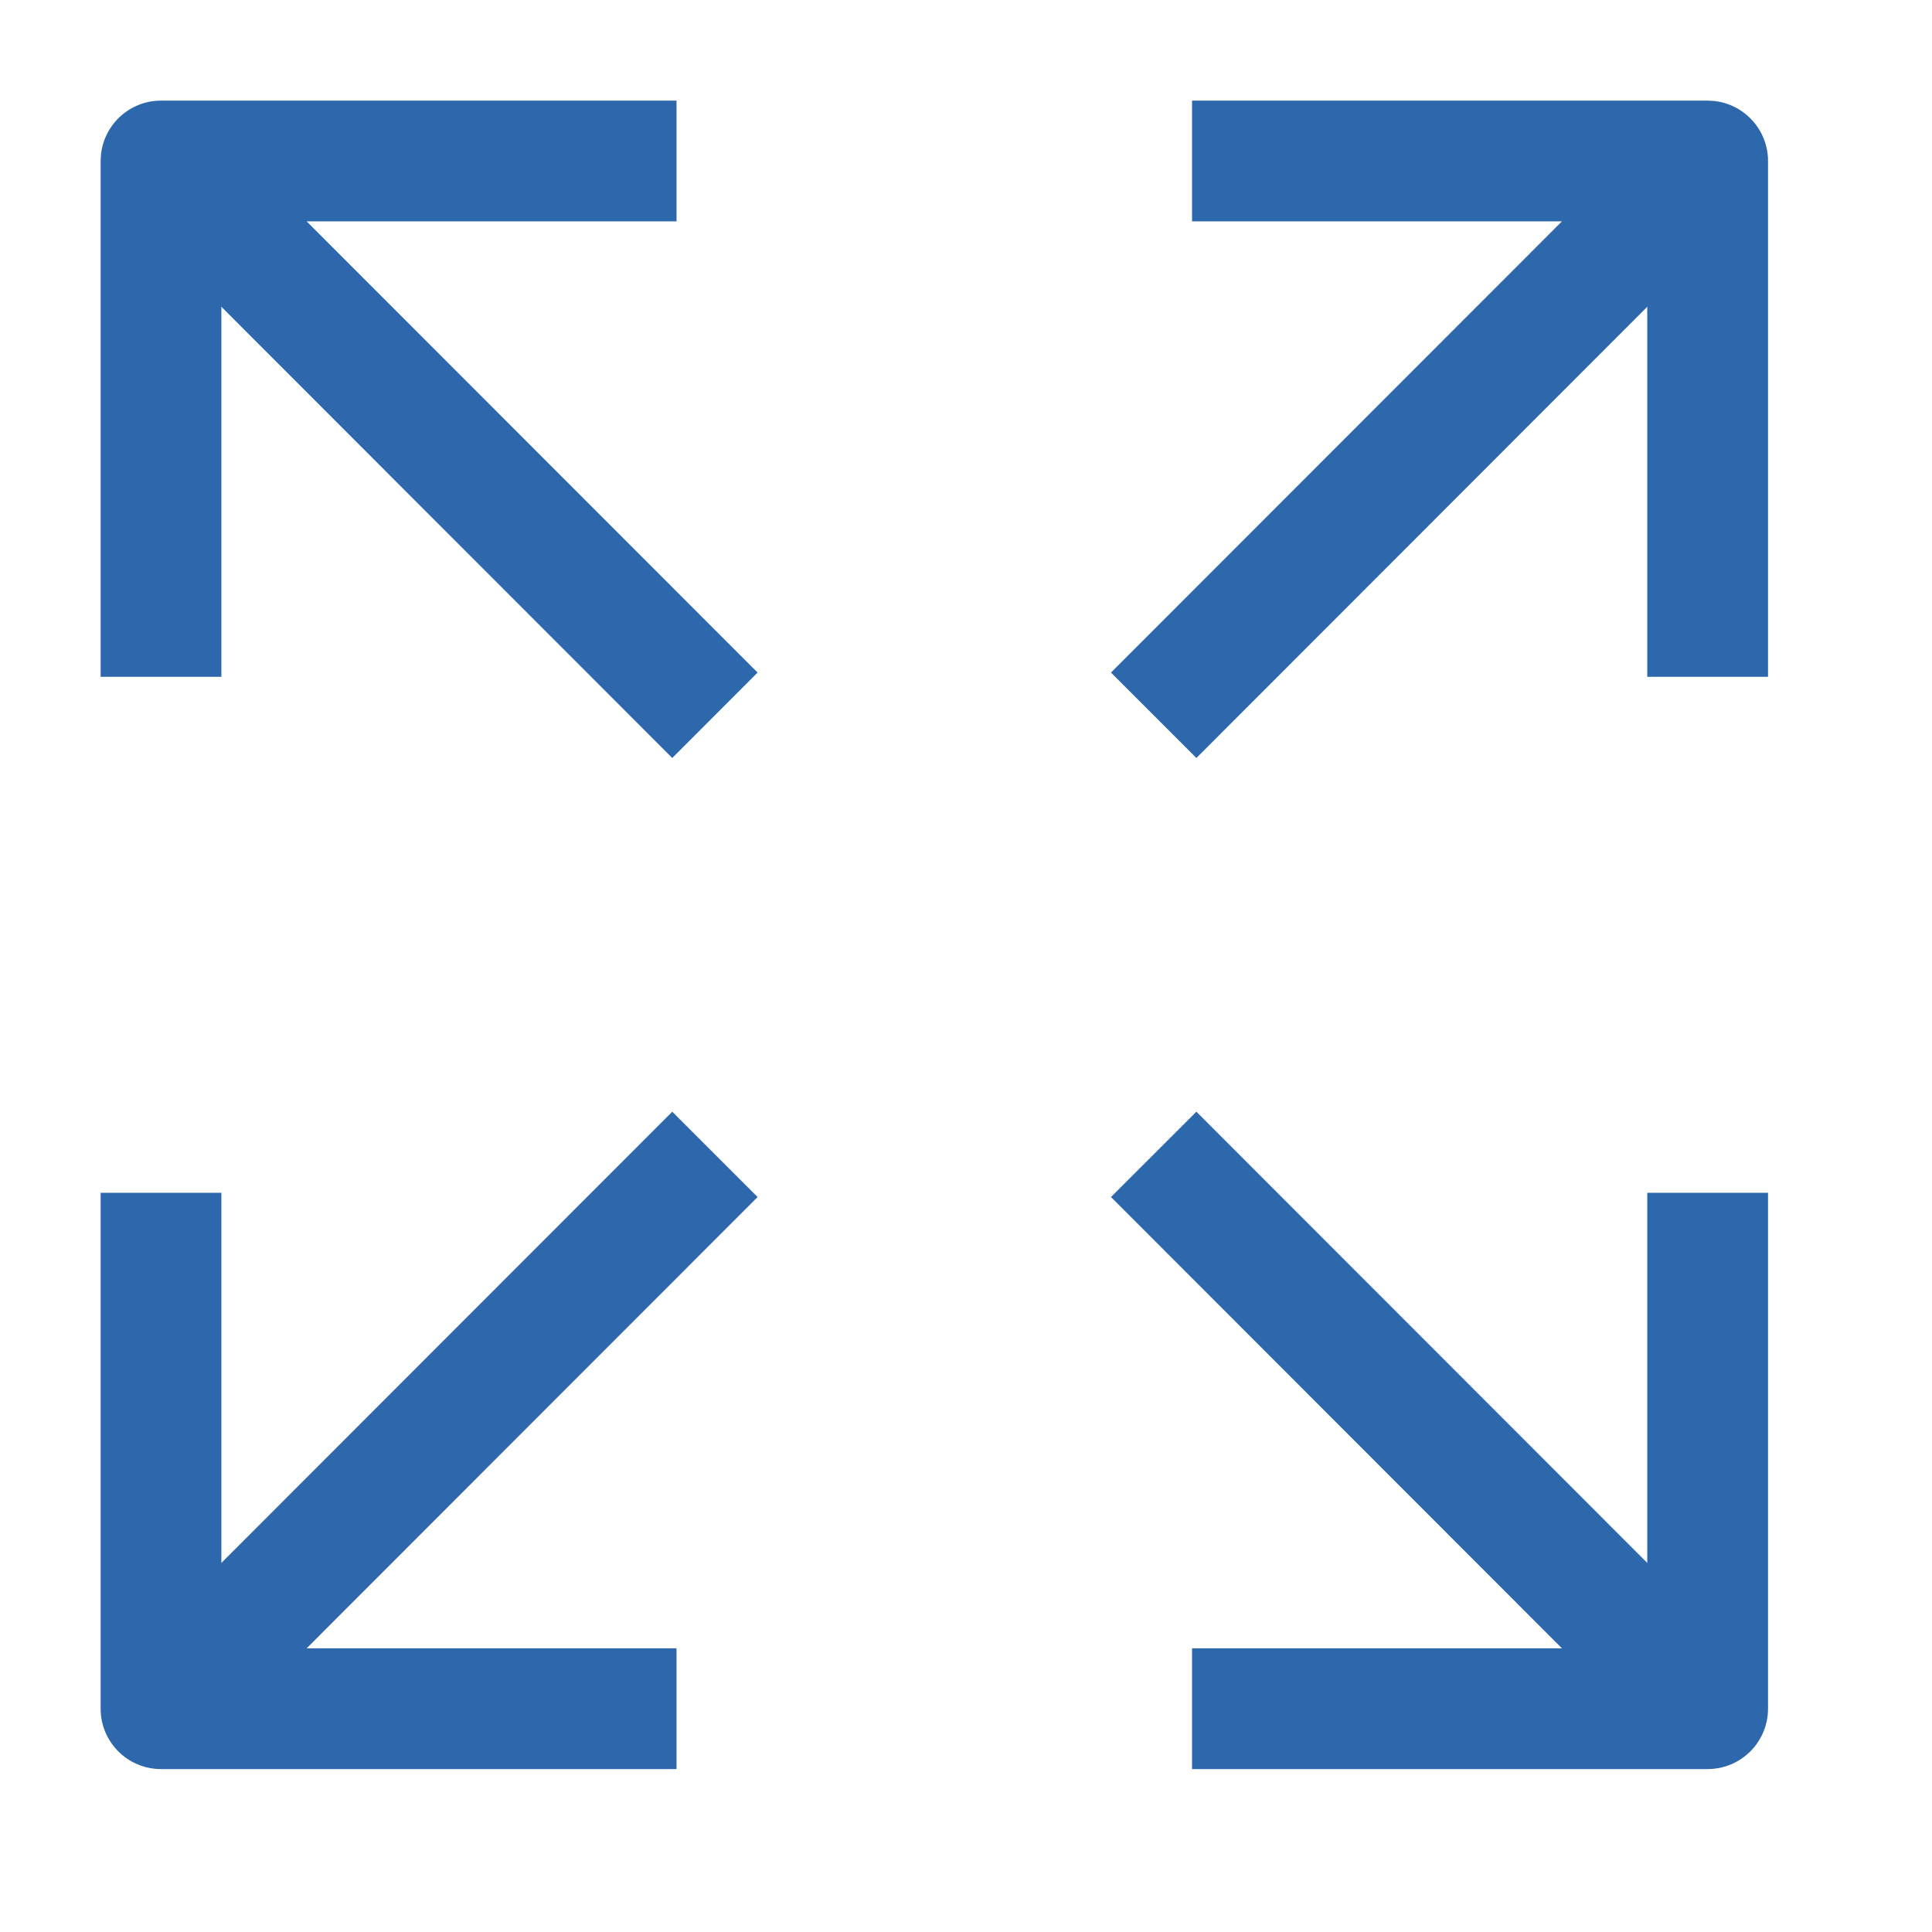
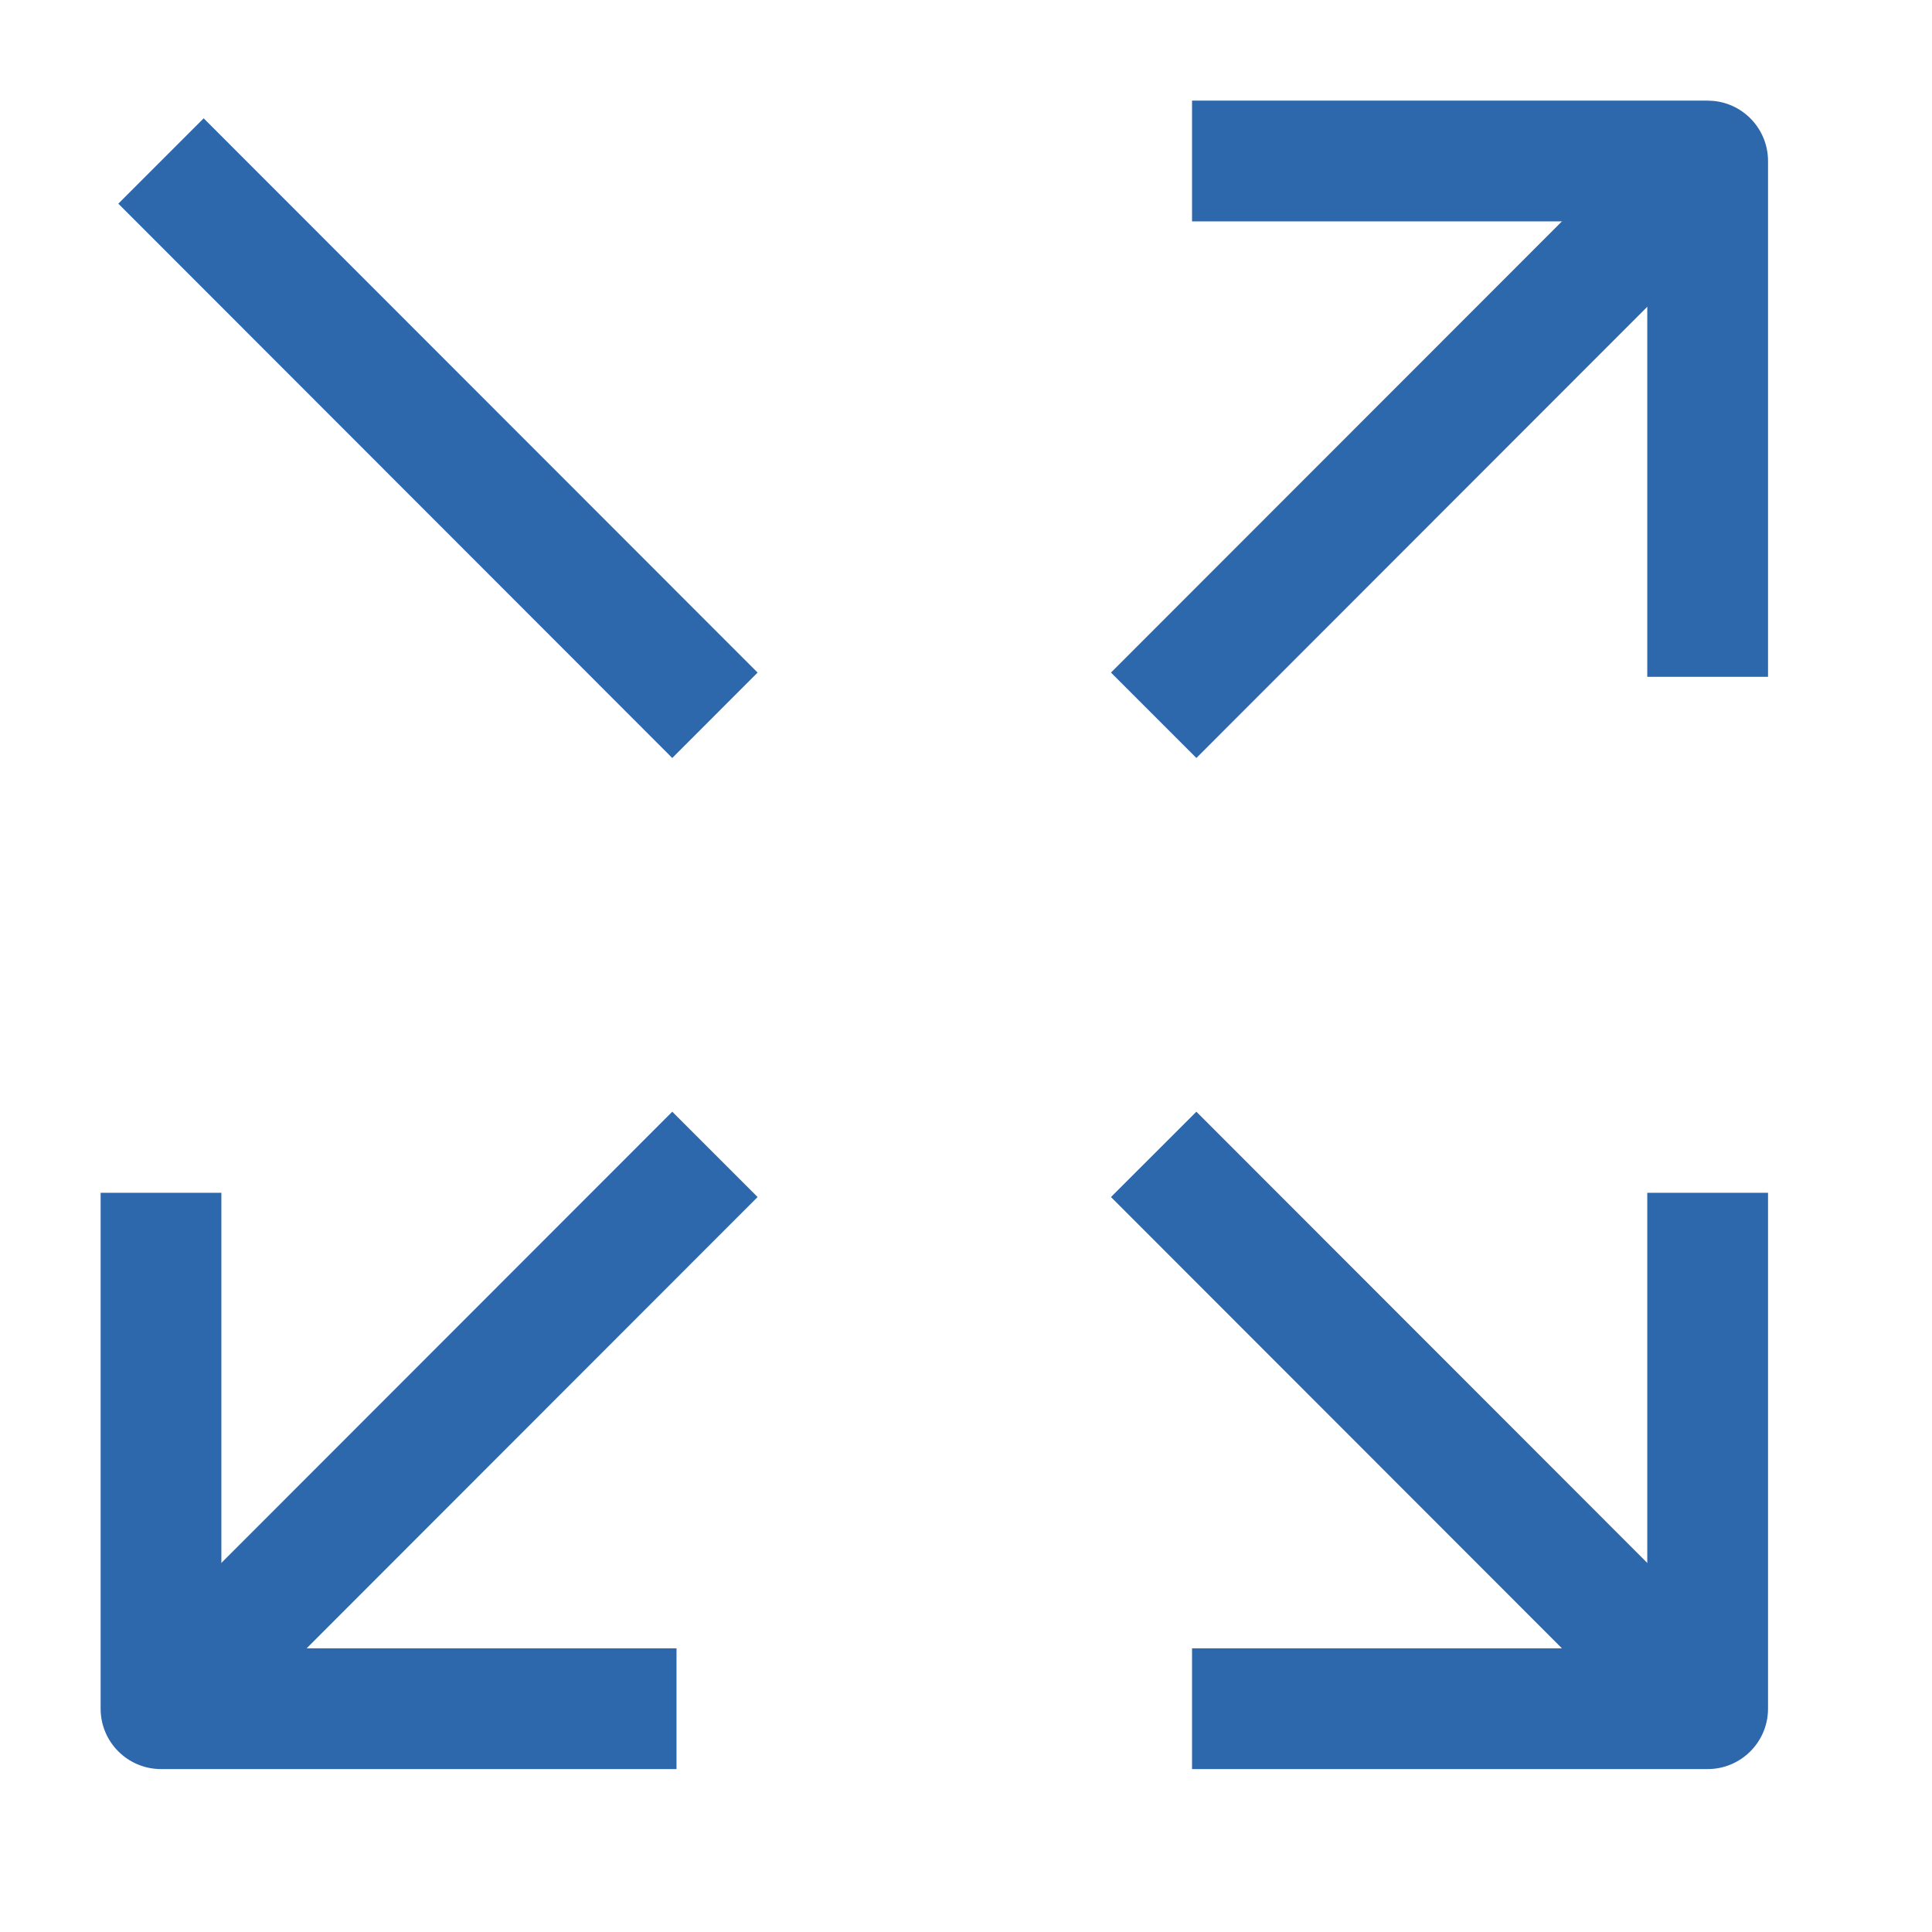
<svg xmlns="http://www.w3.org/2000/svg" width="24" height="24" viewBox="0 0 24 24" fill="none">
-   <path d="M8.404 1.25V2.75H2.75V8.408H1.25V2L1.254 1.923C1.293 1.545 1.612 1.25 2 1.25H8.404Z" fill="#2D67AC" />
  <path d="M21.213 1.25L21.289 1.254C21.667 1.292 21.963 1.612 21.963 2V8.408H20.463V2.75H14.808V1.25H21.213Z" fill="#2D67AC" />
  <path d="M21.963 14.817V21.226C21.963 21.64 21.627 21.976 21.213 21.976H14.808V20.476H20.463V14.817H21.963Z" fill="#2D67AC" />
  <path d="M2.75 14.817V20.476H8.404V21.976H2C1.586 21.976 1.25 21.64 1.25 21.226V14.817H2.75Z" fill="#2D67AC" />
  <path d="M9.411 14.87L2.53 21.756L1.47 20.696L8.351 13.81L9.411 14.87Z" fill="#2D67AC" />
  <path d="M21.743 20.696L20.682 21.756L13.801 14.87L14.862 13.81L21.743 20.696Z" fill="#2D67AC" />
  <path d="M21.743 2.53L14.862 9.416L13.801 8.355L20.682 1.47L21.743 2.53Z" fill="#2D67AC" />
  <path d="M9.411 8.355L8.351 9.416L1.47 2.53L2.53 1.47L9.411 8.355Z" fill="#2D67AC" />
</svg>